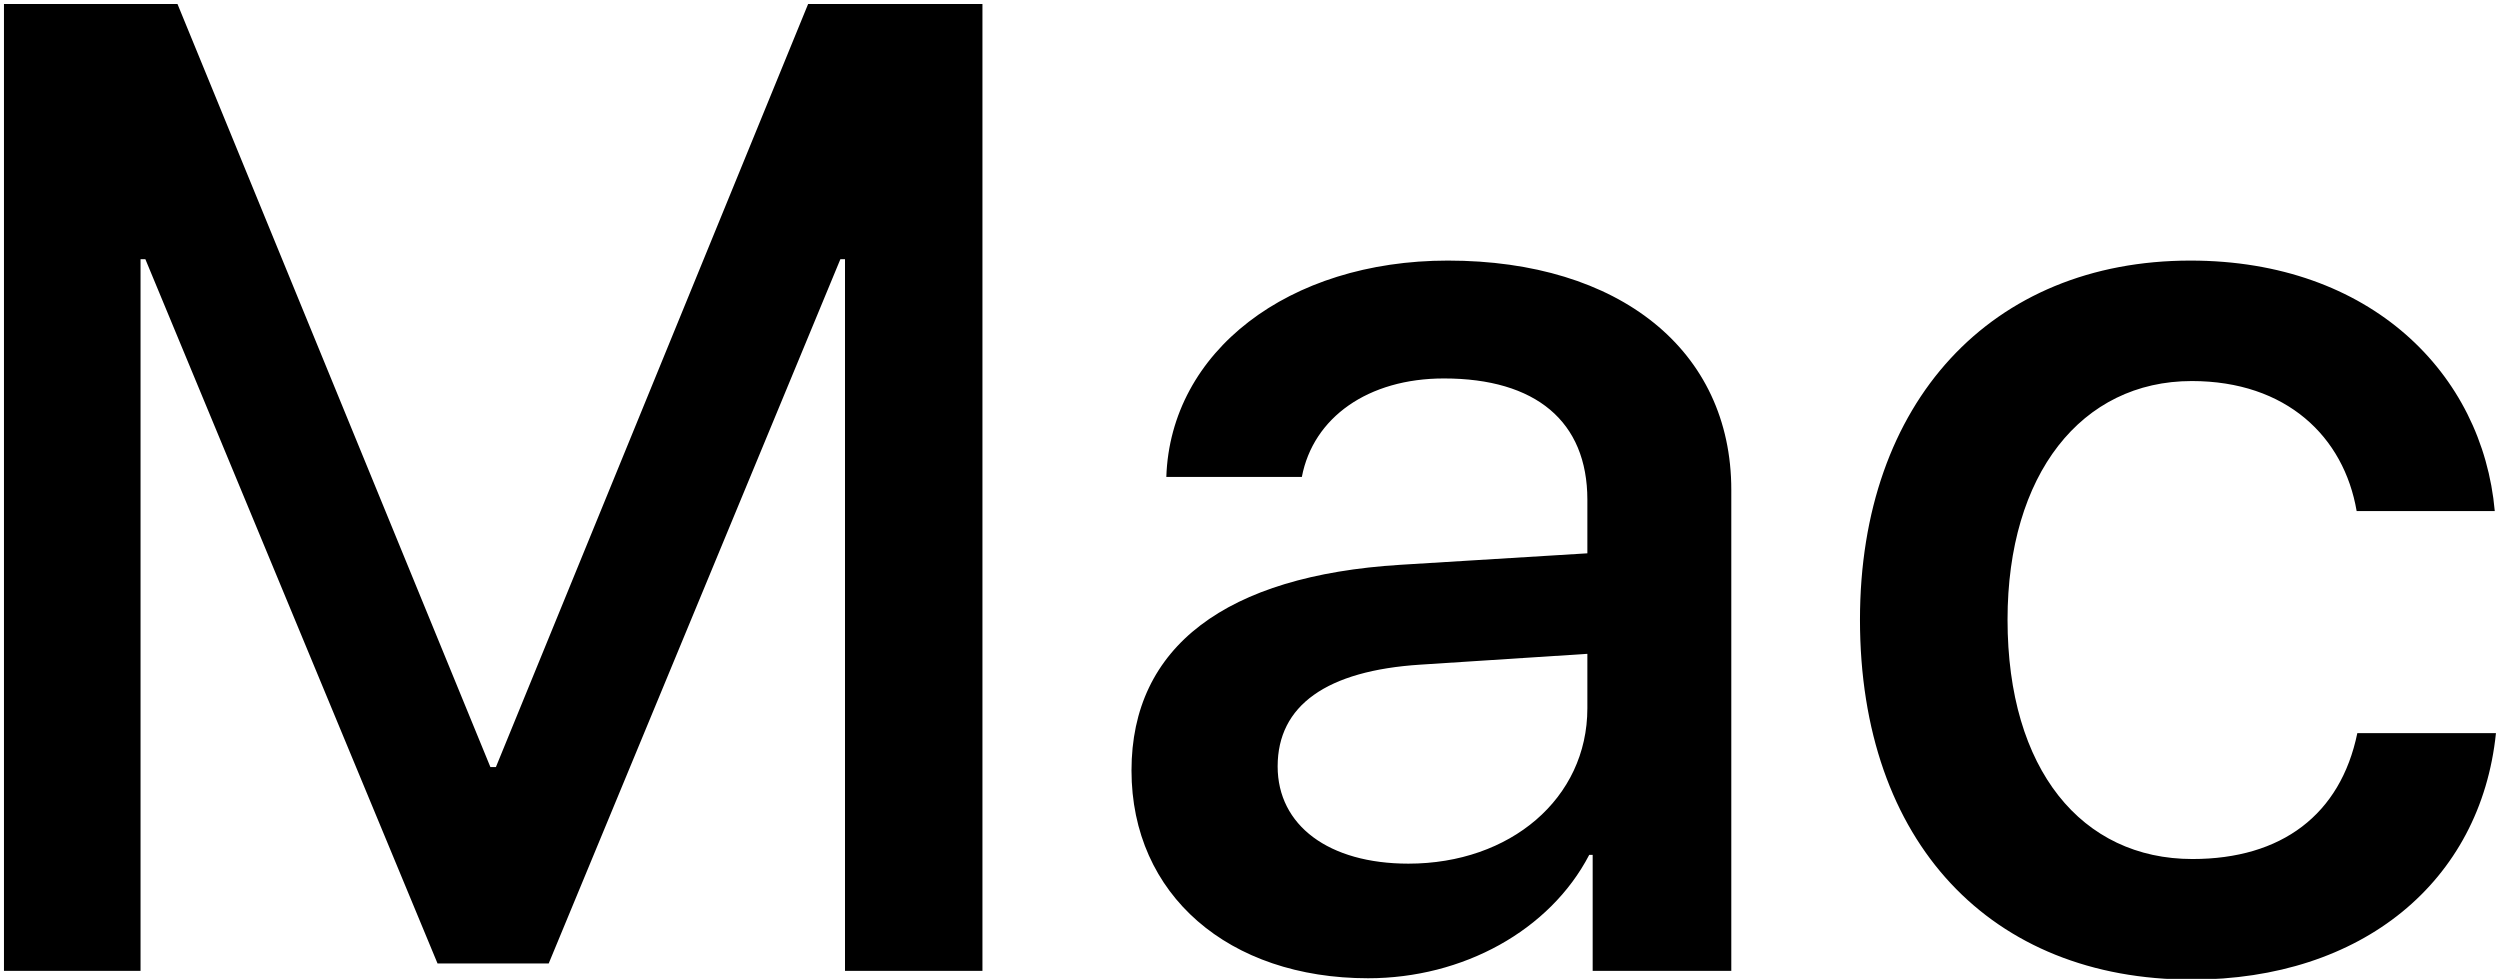
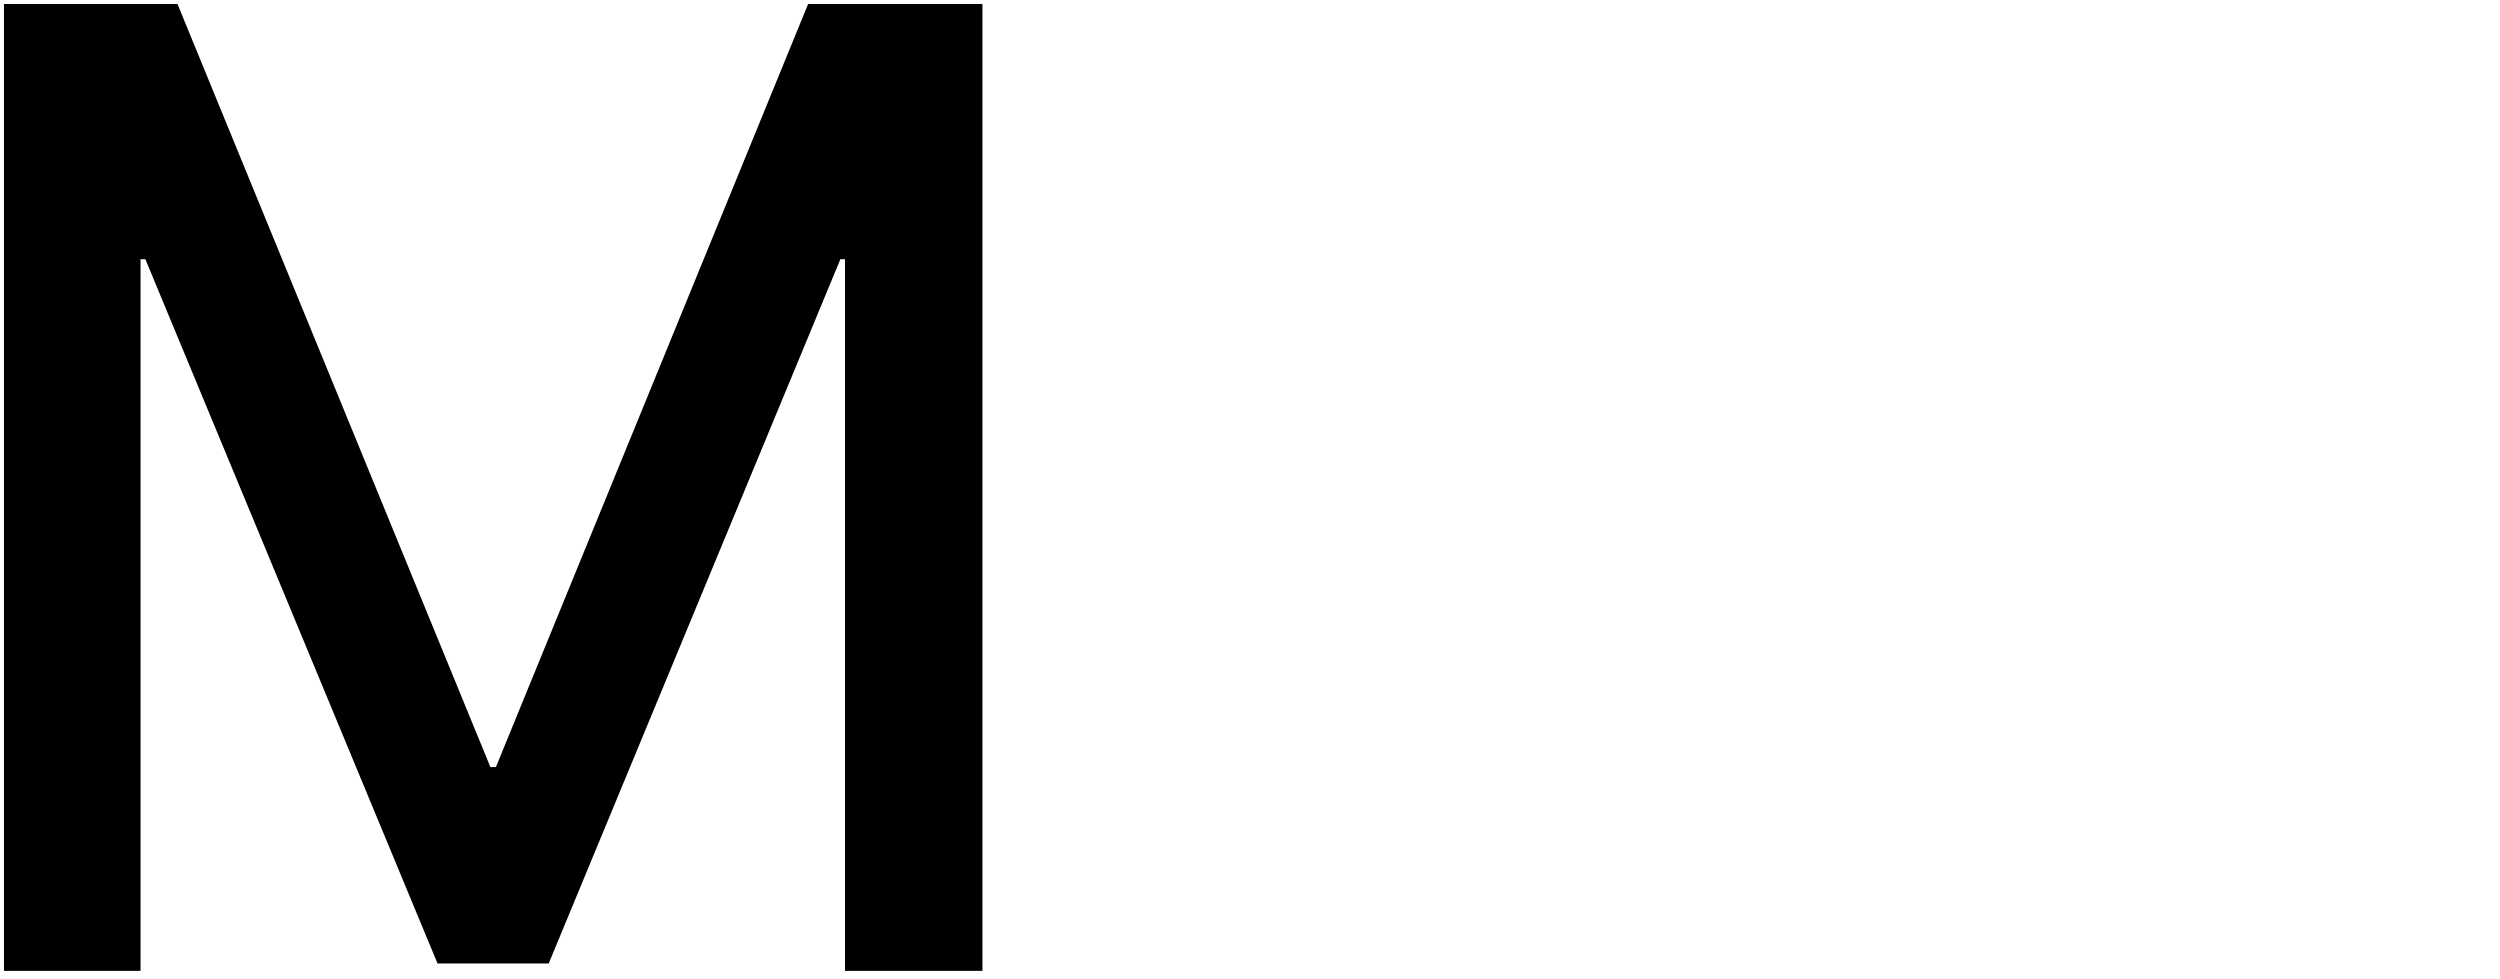
<svg xmlns="http://www.w3.org/2000/svg" width="189" height="74" viewBox="0 0 189 74">
  <path id="polyline2" fill="#000000" fill-rule="evenodd" stroke="none" d="M 74.273 73.4 L 63.882 73.4 L 63.882 19.597 L 63.532 19.597 L 41.481 72.84 L 33.078 72.84 L 10.99 19.597 L 10.625 19.597 L 10.625 73.4 L 0.3 73.4 L 0.3 0.3 L 13.417 0.3 L 37.074 57.991 L 37.49 57.991 L 61.095 0.3 L 74.273 0.3 L 74.273 73.4" />
-   <path id="path3" fill="#000000" fill-rule="evenodd" stroke="none" d="M 120.005 53.543 L 120.005 49.43 L 107.383 50.247 C 100.287 50.7 96.59 53.333 96.59 57.94 C 96.59 62.398 100.446 65.292 106.477 65.292 C 114.165 65.292 120.005 60.376 120.005 53.543 Z M 85.541 58.248 C 85.541 48.884 92.688 43.516 105.866 42.699 L 120.005 41.831 L 120.005 37.784 C 120.005 31.855 116.102 28.611 109.161 28.611 C 103.429 28.611 99.279 31.557 98.42 36.056 L 88.174 36.056 C 88.487 26.576 97.398 19.7 109.46 19.7 C 122.427 19.7 130.886 26.482 130.886 37.032 L 130.886 73.4 L 120.406 73.4 L 120.406 64.629 L 120.145 64.629 C 117.162 70.361 110.576 73.956 103.429 73.956 C 92.898 73.956 85.541 67.663 85.541 58.248 Z M 178.163 38.638 C 177.201 33.008 172.846 28.807 165.699 28.807 C 157.344 28.807 151.77 35.86 151.77 46.849 C 151.77 58.197 157.386 64.942 165.751 64.942 C 172.482 64.942 176.944 61.595 178.214 55.424 L 188.694 55.424 C 187.541 66.655 178.564 74.058 165.699 74.058 C 150.547 74.058 140.614 63.723 140.614 46.849 C 140.614 30.39 150.547 19.7 165.597 19.7 C 179.227 19.7 187.681 28.261 188.605 38.638 L 178.163 38.638" />
</svg>